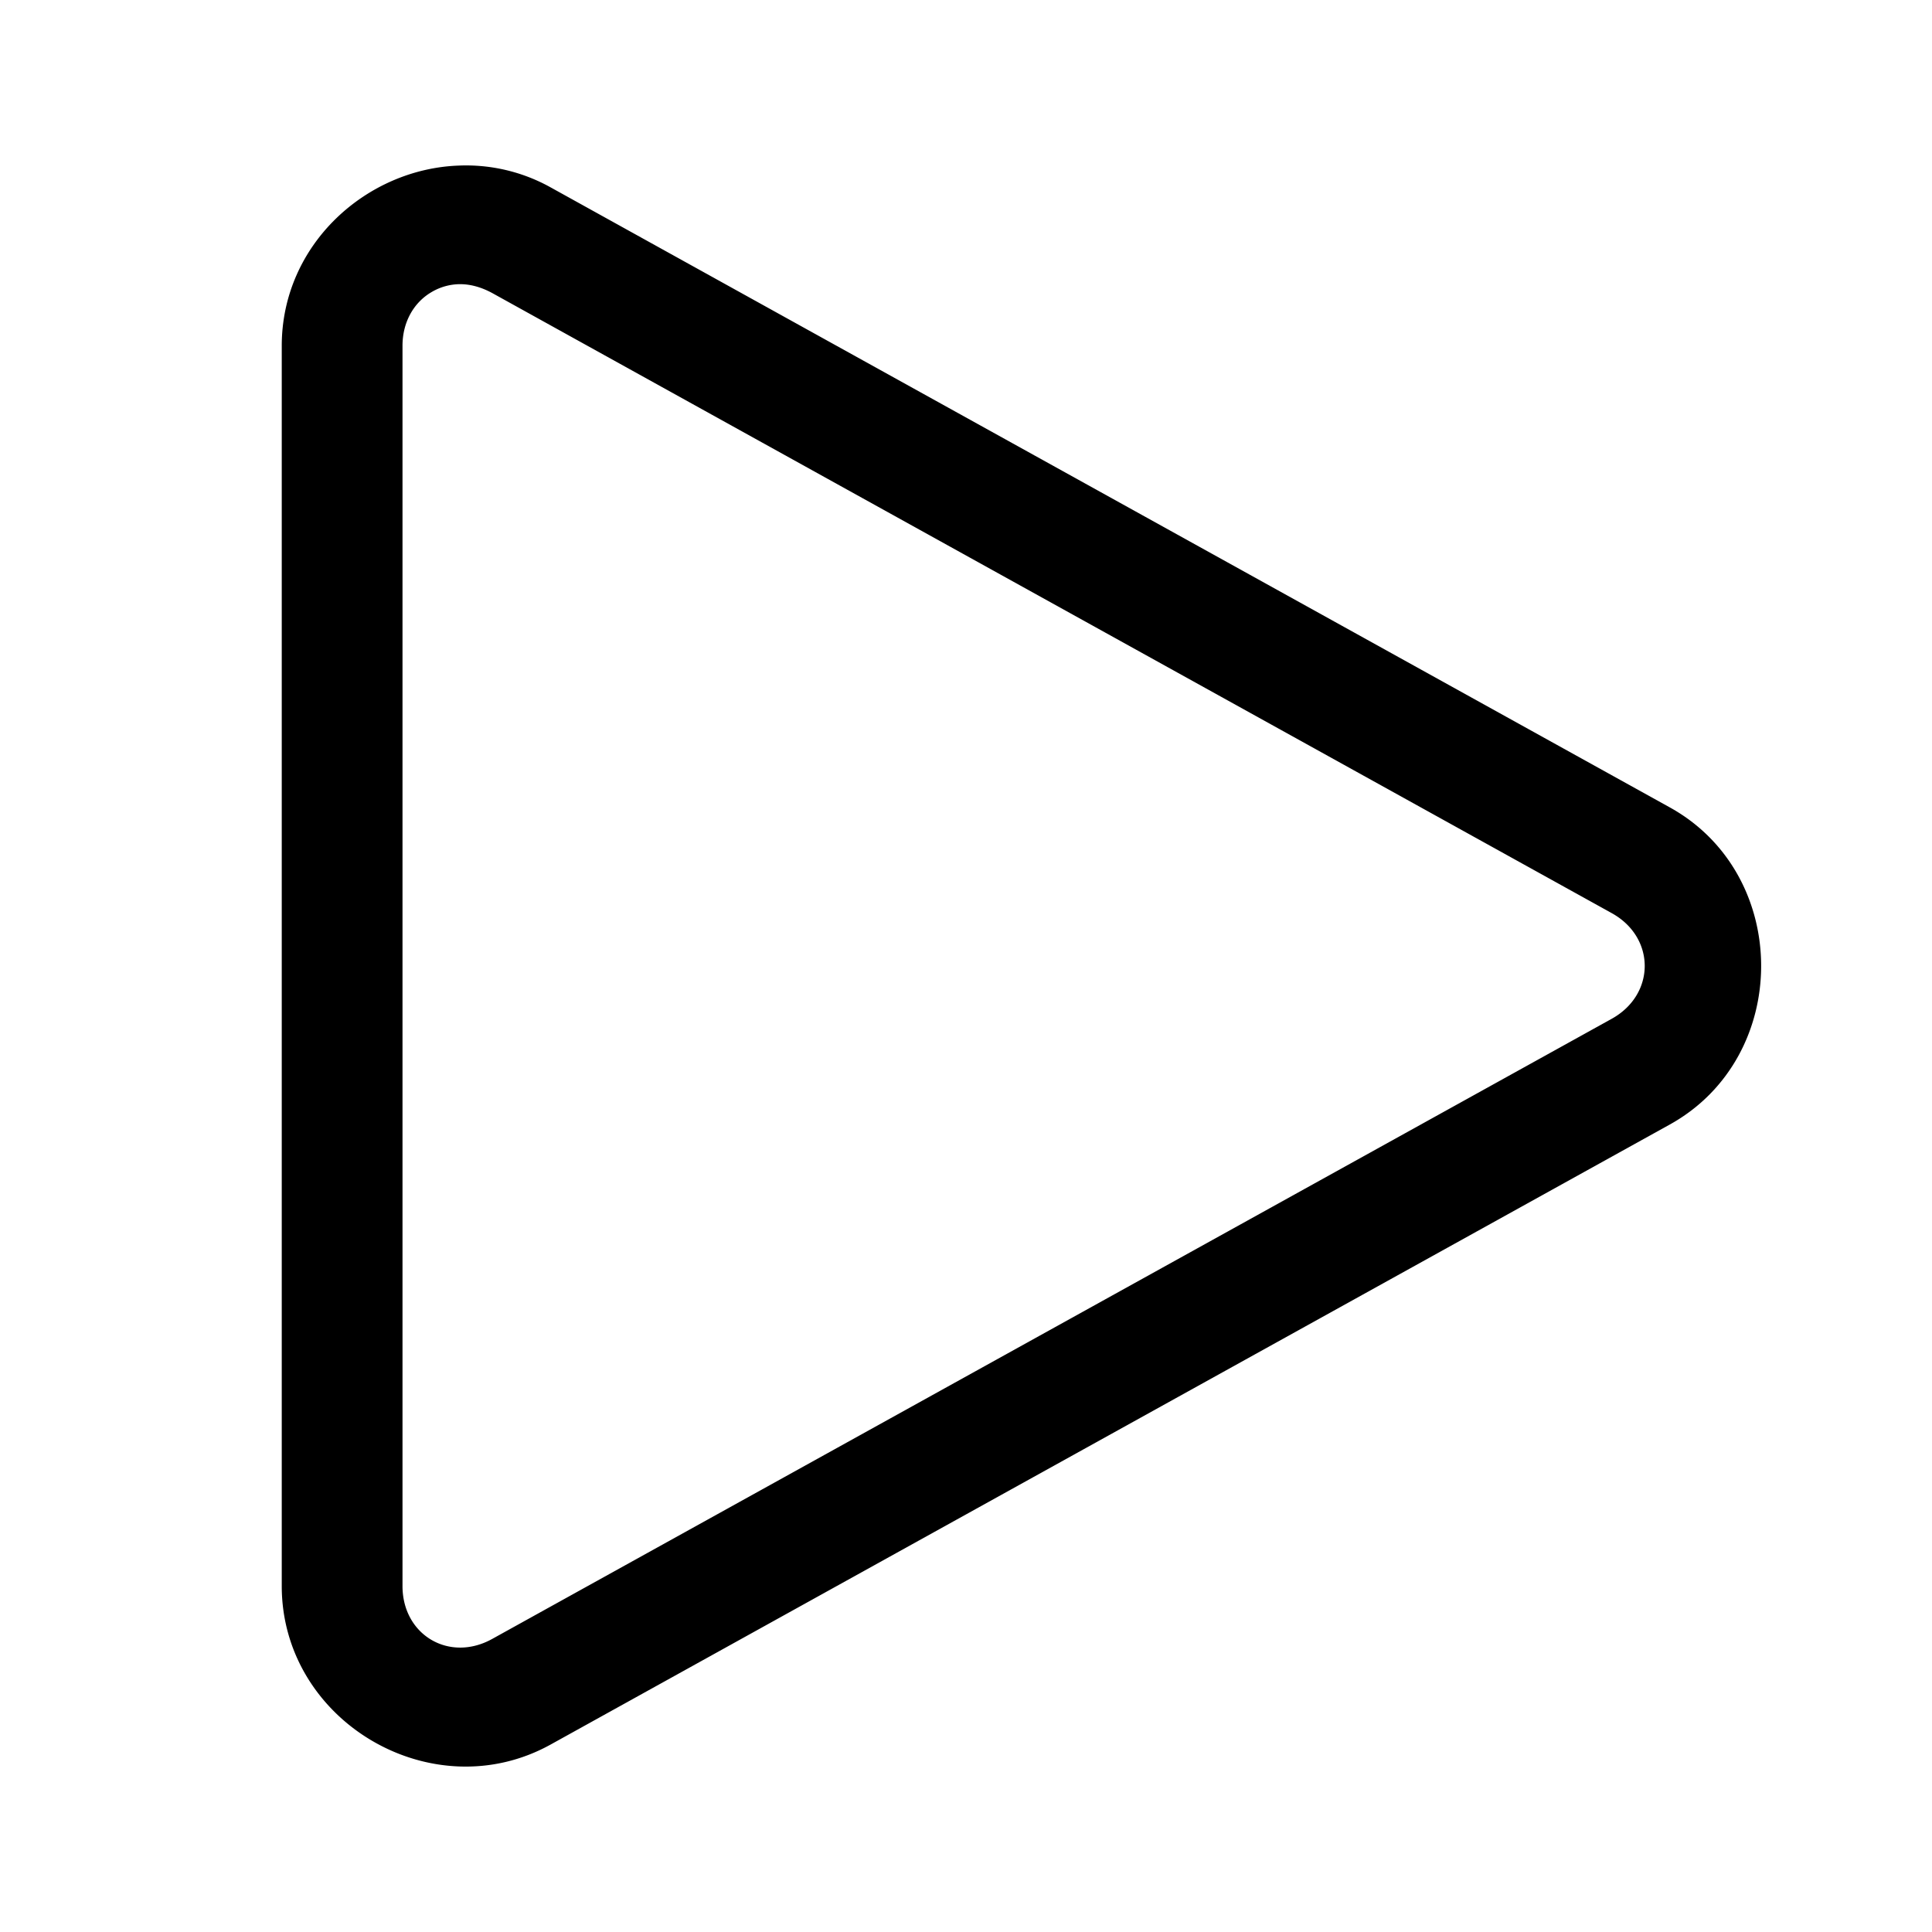
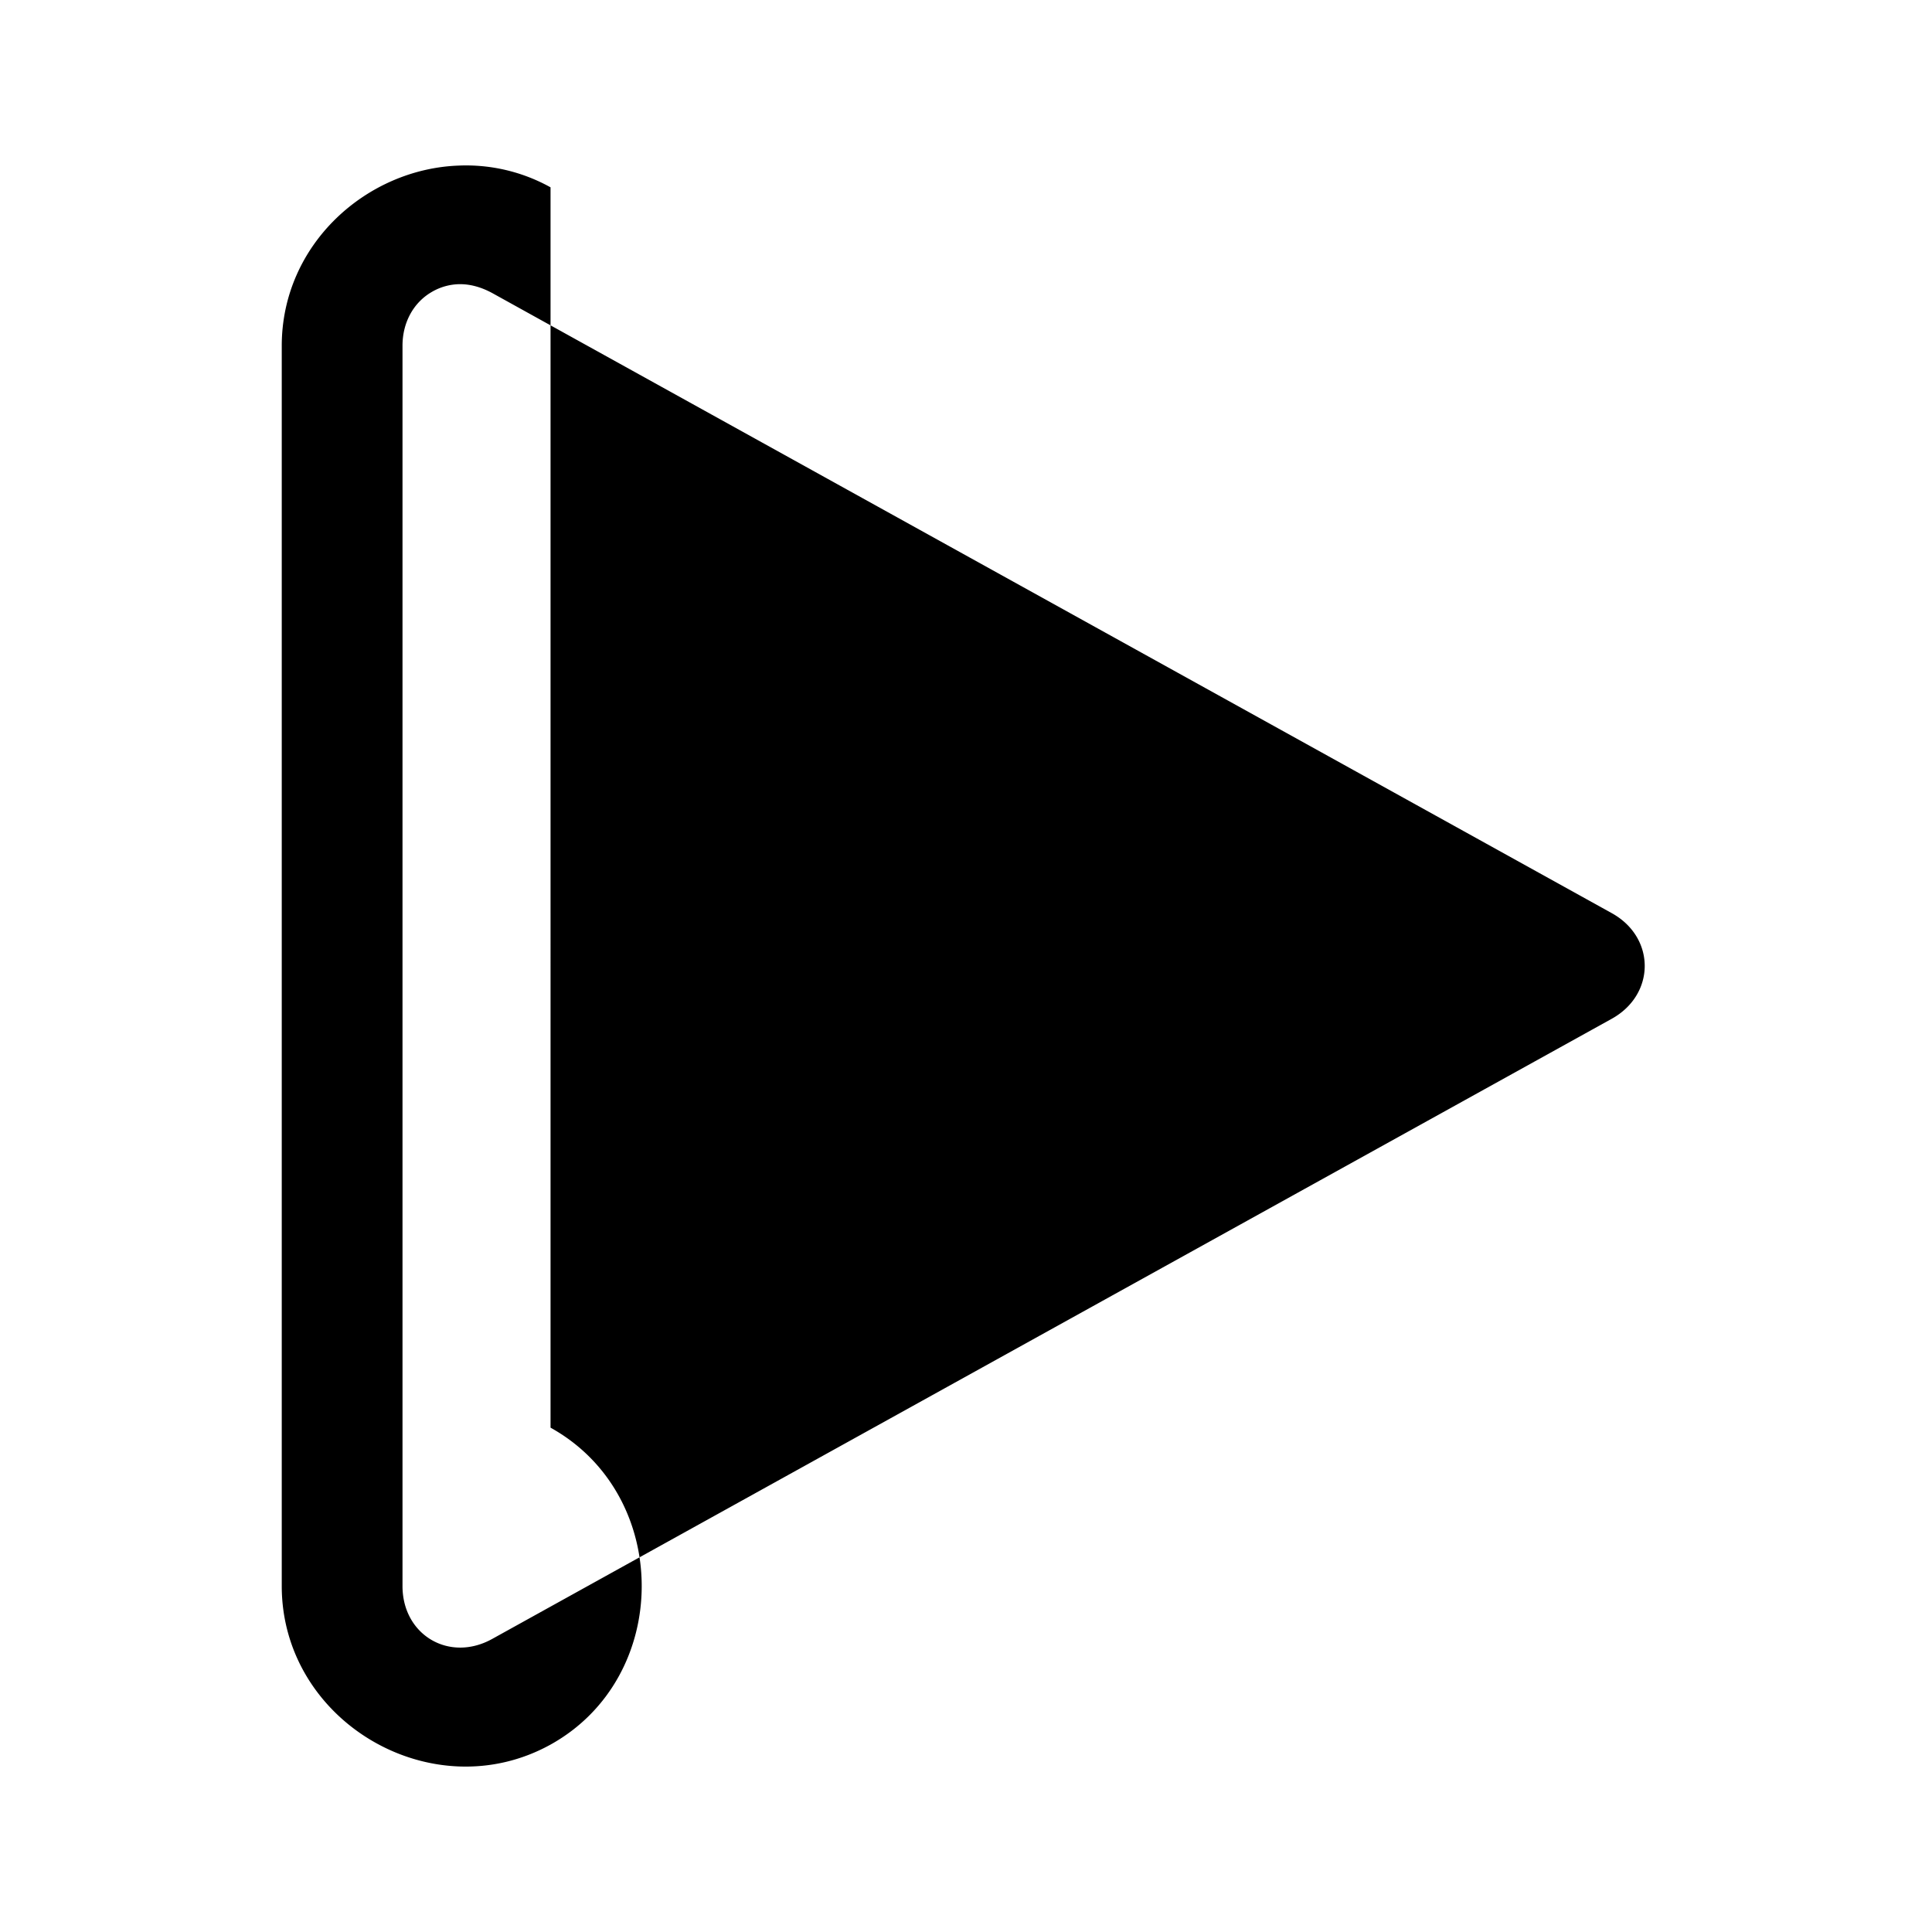
<svg xmlns="http://www.w3.org/2000/svg" fill="none" aria-hidden="true" class="relative z-10 h-5 w-5 transition-transform duration-300 group-hover:scale-110 motion-reduce:transition-none sm:h-6 sm:w-6" viewBox="0 0 24 24">
-   <path fill="currentColor" d="M5.698 2.057c-1.146.041-2.198.979-2.198 2.24v15.405c0 1.683 1.87 2.782 3.339 1.97l13.906-7.704c1.51-.839 1.51-3.099 0-3.937L6.839 2.327a2.16 2.16 0 0 0-1.141-.27m.016 1.473q.196 0 .4.11l13.907 7.703c.547.302.547 1.01 0 1.313L6.115 20.359C5.583 20.655 5 20.312 5 19.702V4.296c0-.302.146-.542.36-.667a.7.7 0 0 1 .354-.099" />
+   <path fill="currentColor" d="M5.698 2.057c-1.146.041-2.198.979-2.198 2.24v15.405c0 1.683 1.87 2.782 3.339 1.97c1.51-.839 1.51-3.099 0-3.937L6.839 2.327a2.16 2.16 0 0 0-1.141-.27m.016 1.473q.196 0 .4.11l13.907 7.703c.547.302.547 1.01 0 1.313L6.115 20.359C5.583 20.655 5 20.312 5 19.702V4.296c0-.302.146-.542.36-.667a.7.7 0 0 1 .354-.099" />
</svg>